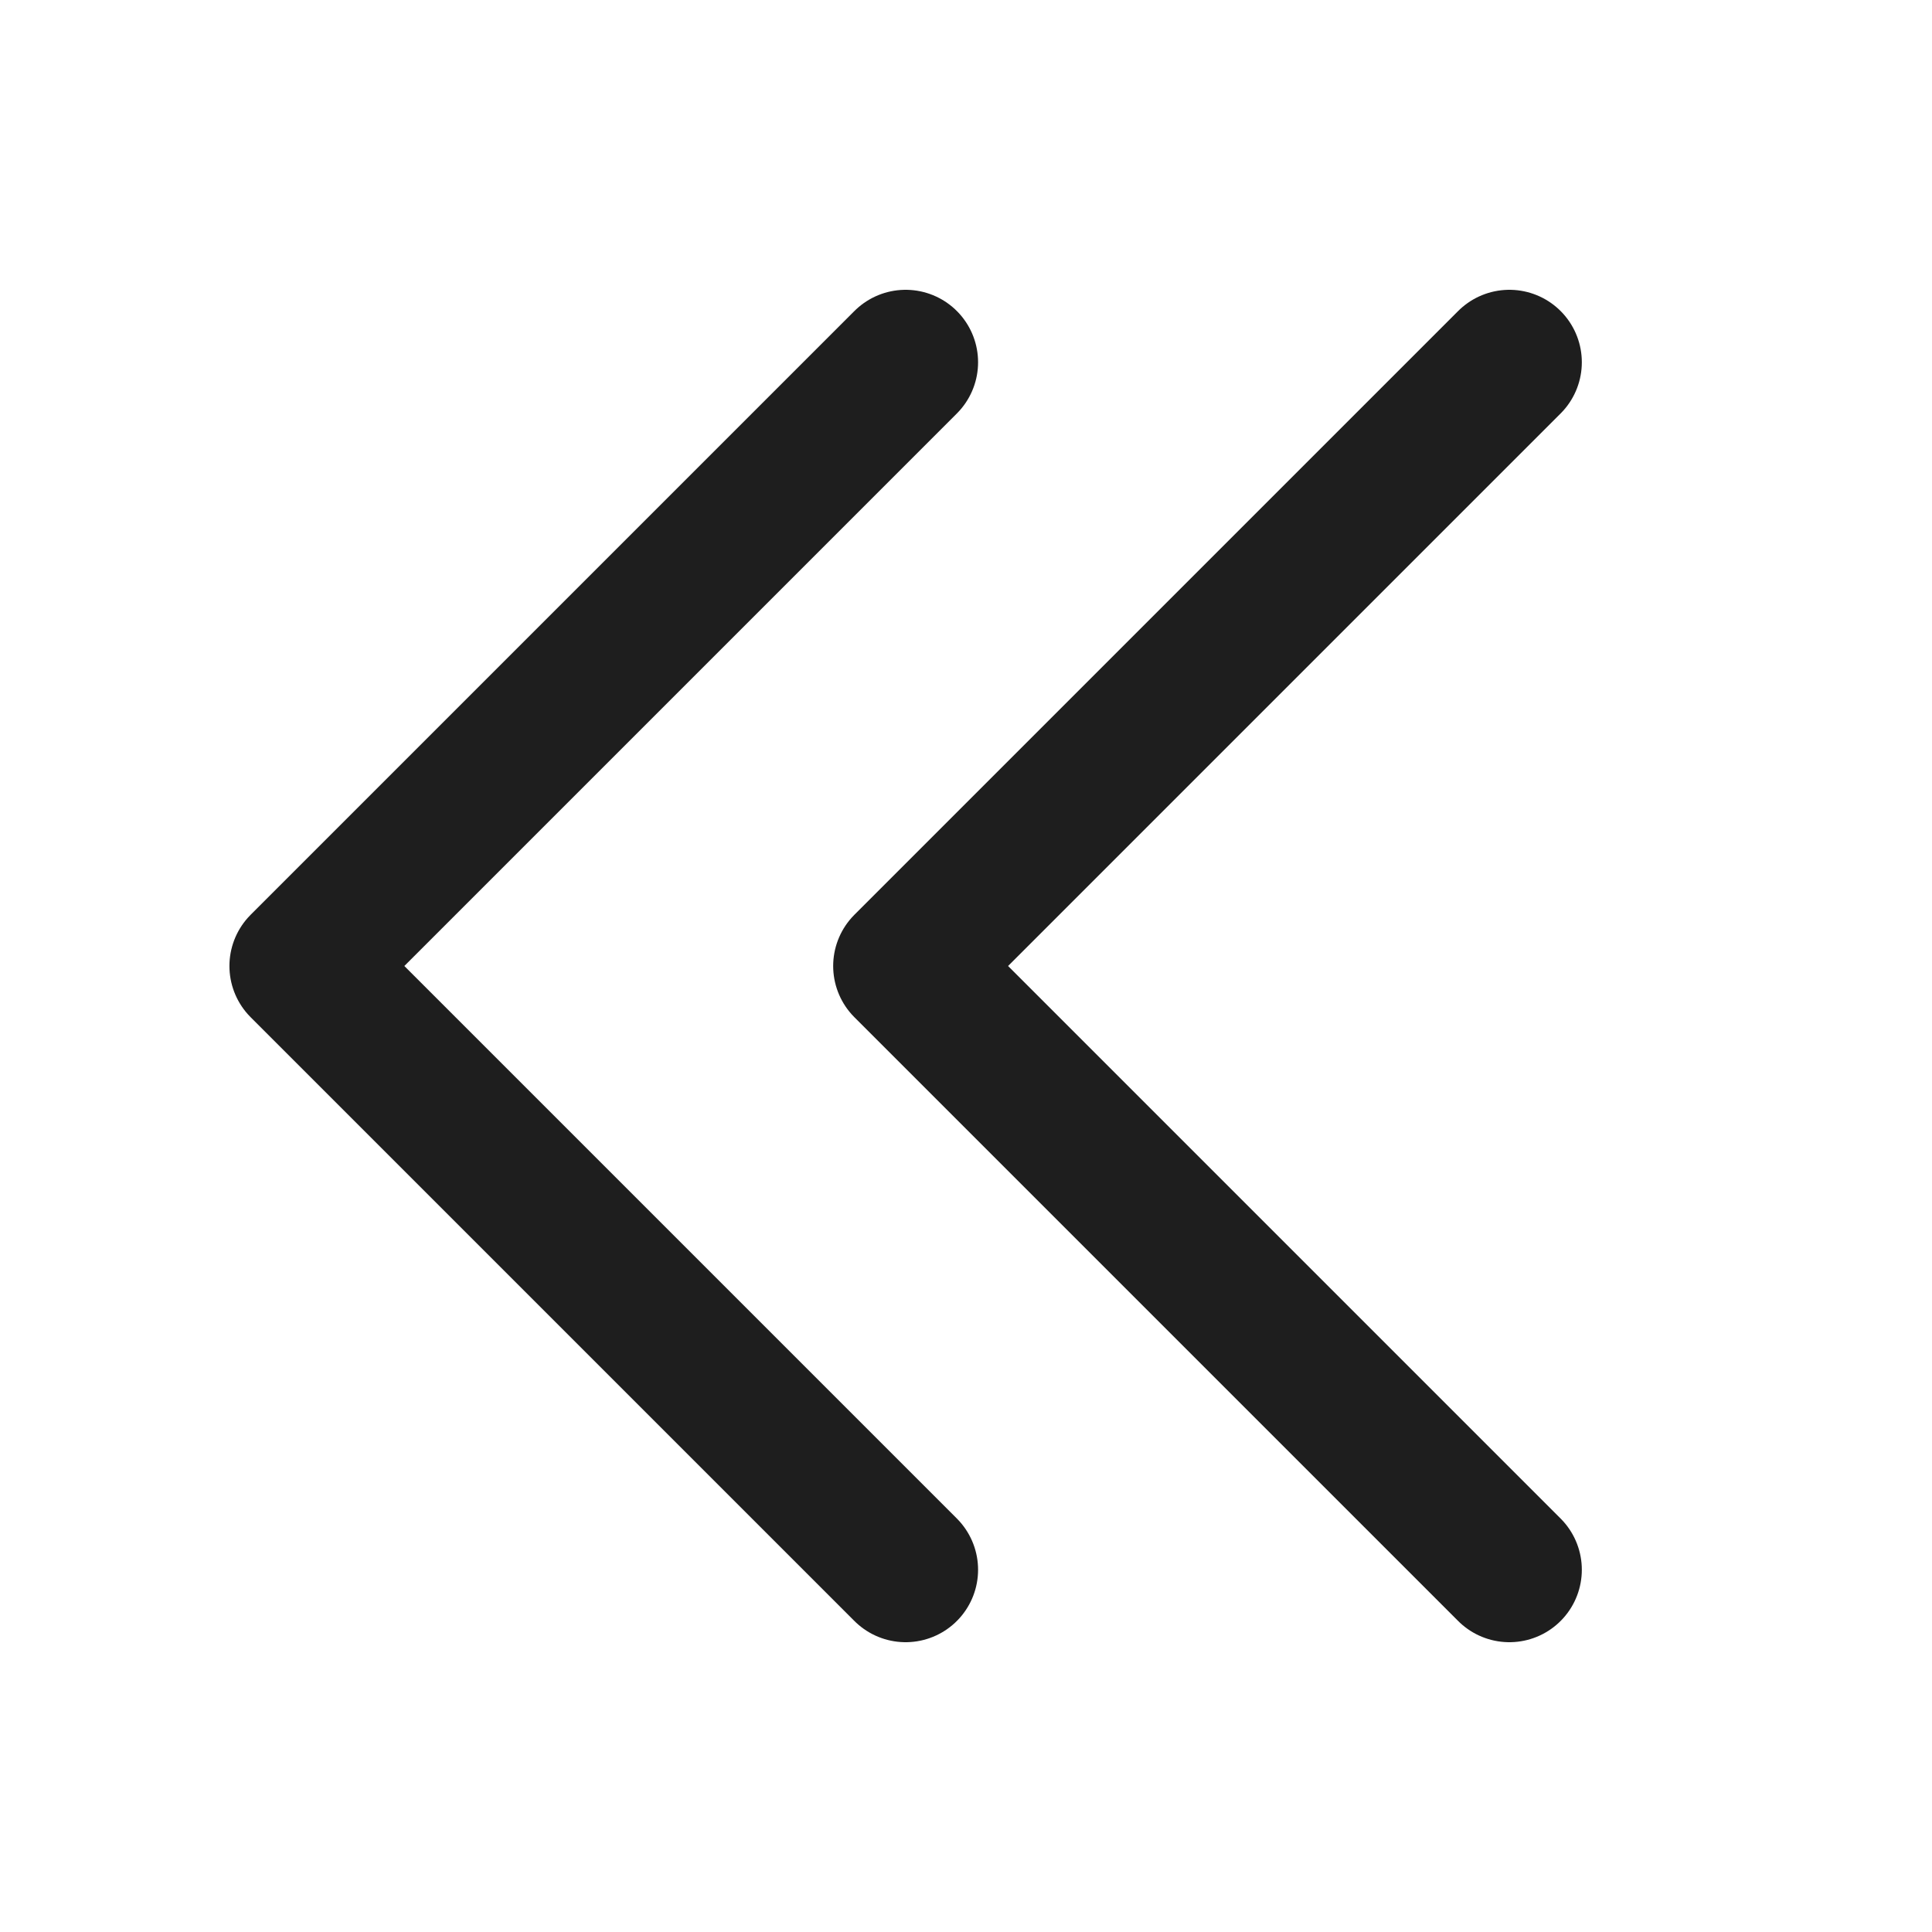
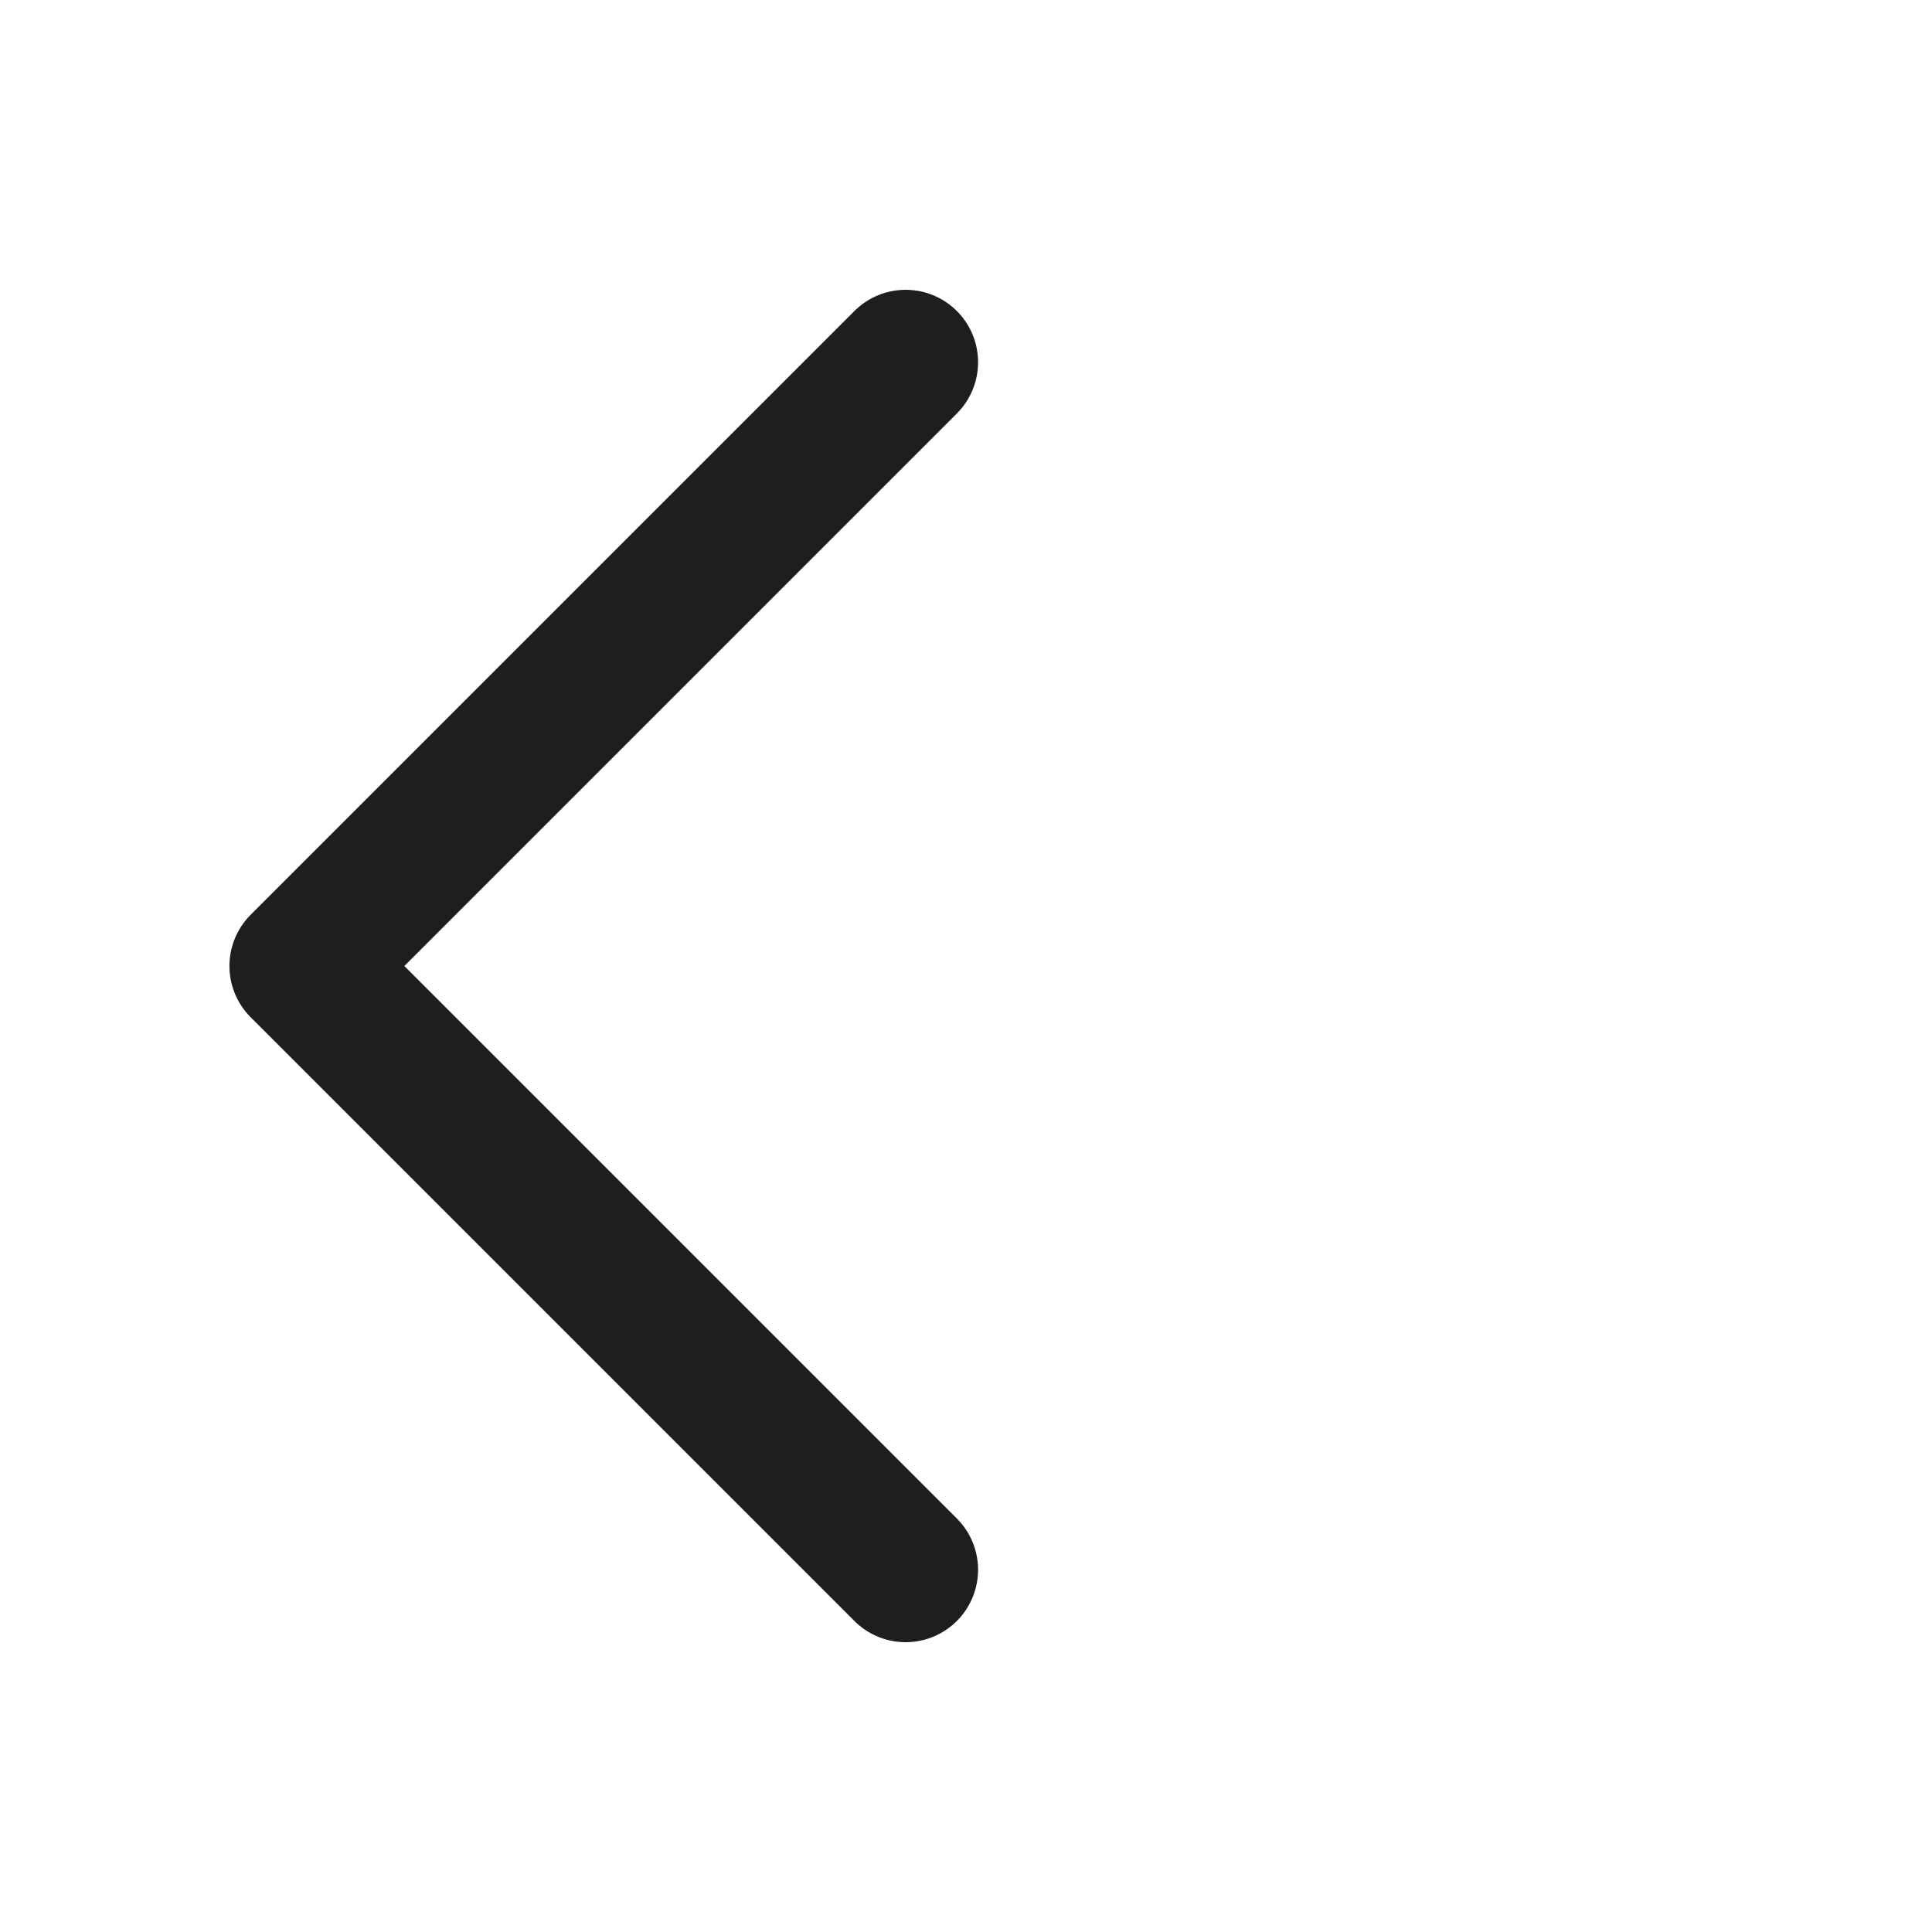
<svg xmlns="http://www.w3.org/2000/svg" width="20" height="20" viewBox="0 0 20 20" fill="none">
-   <path d="M15.625 16.25L9.375 10L15.625 3.75" stroke="#1E1E1E" stroke-width="1.5" stroke-linecap="round" stroke-linejoin="round" />
  <path d="M9.375 16.25L3.125 10L9.375 3.75" stroke="#1E1E1E" stroke-width="1.5" stroke-linecap="round" stroke-linejoin="round" />
</svg>